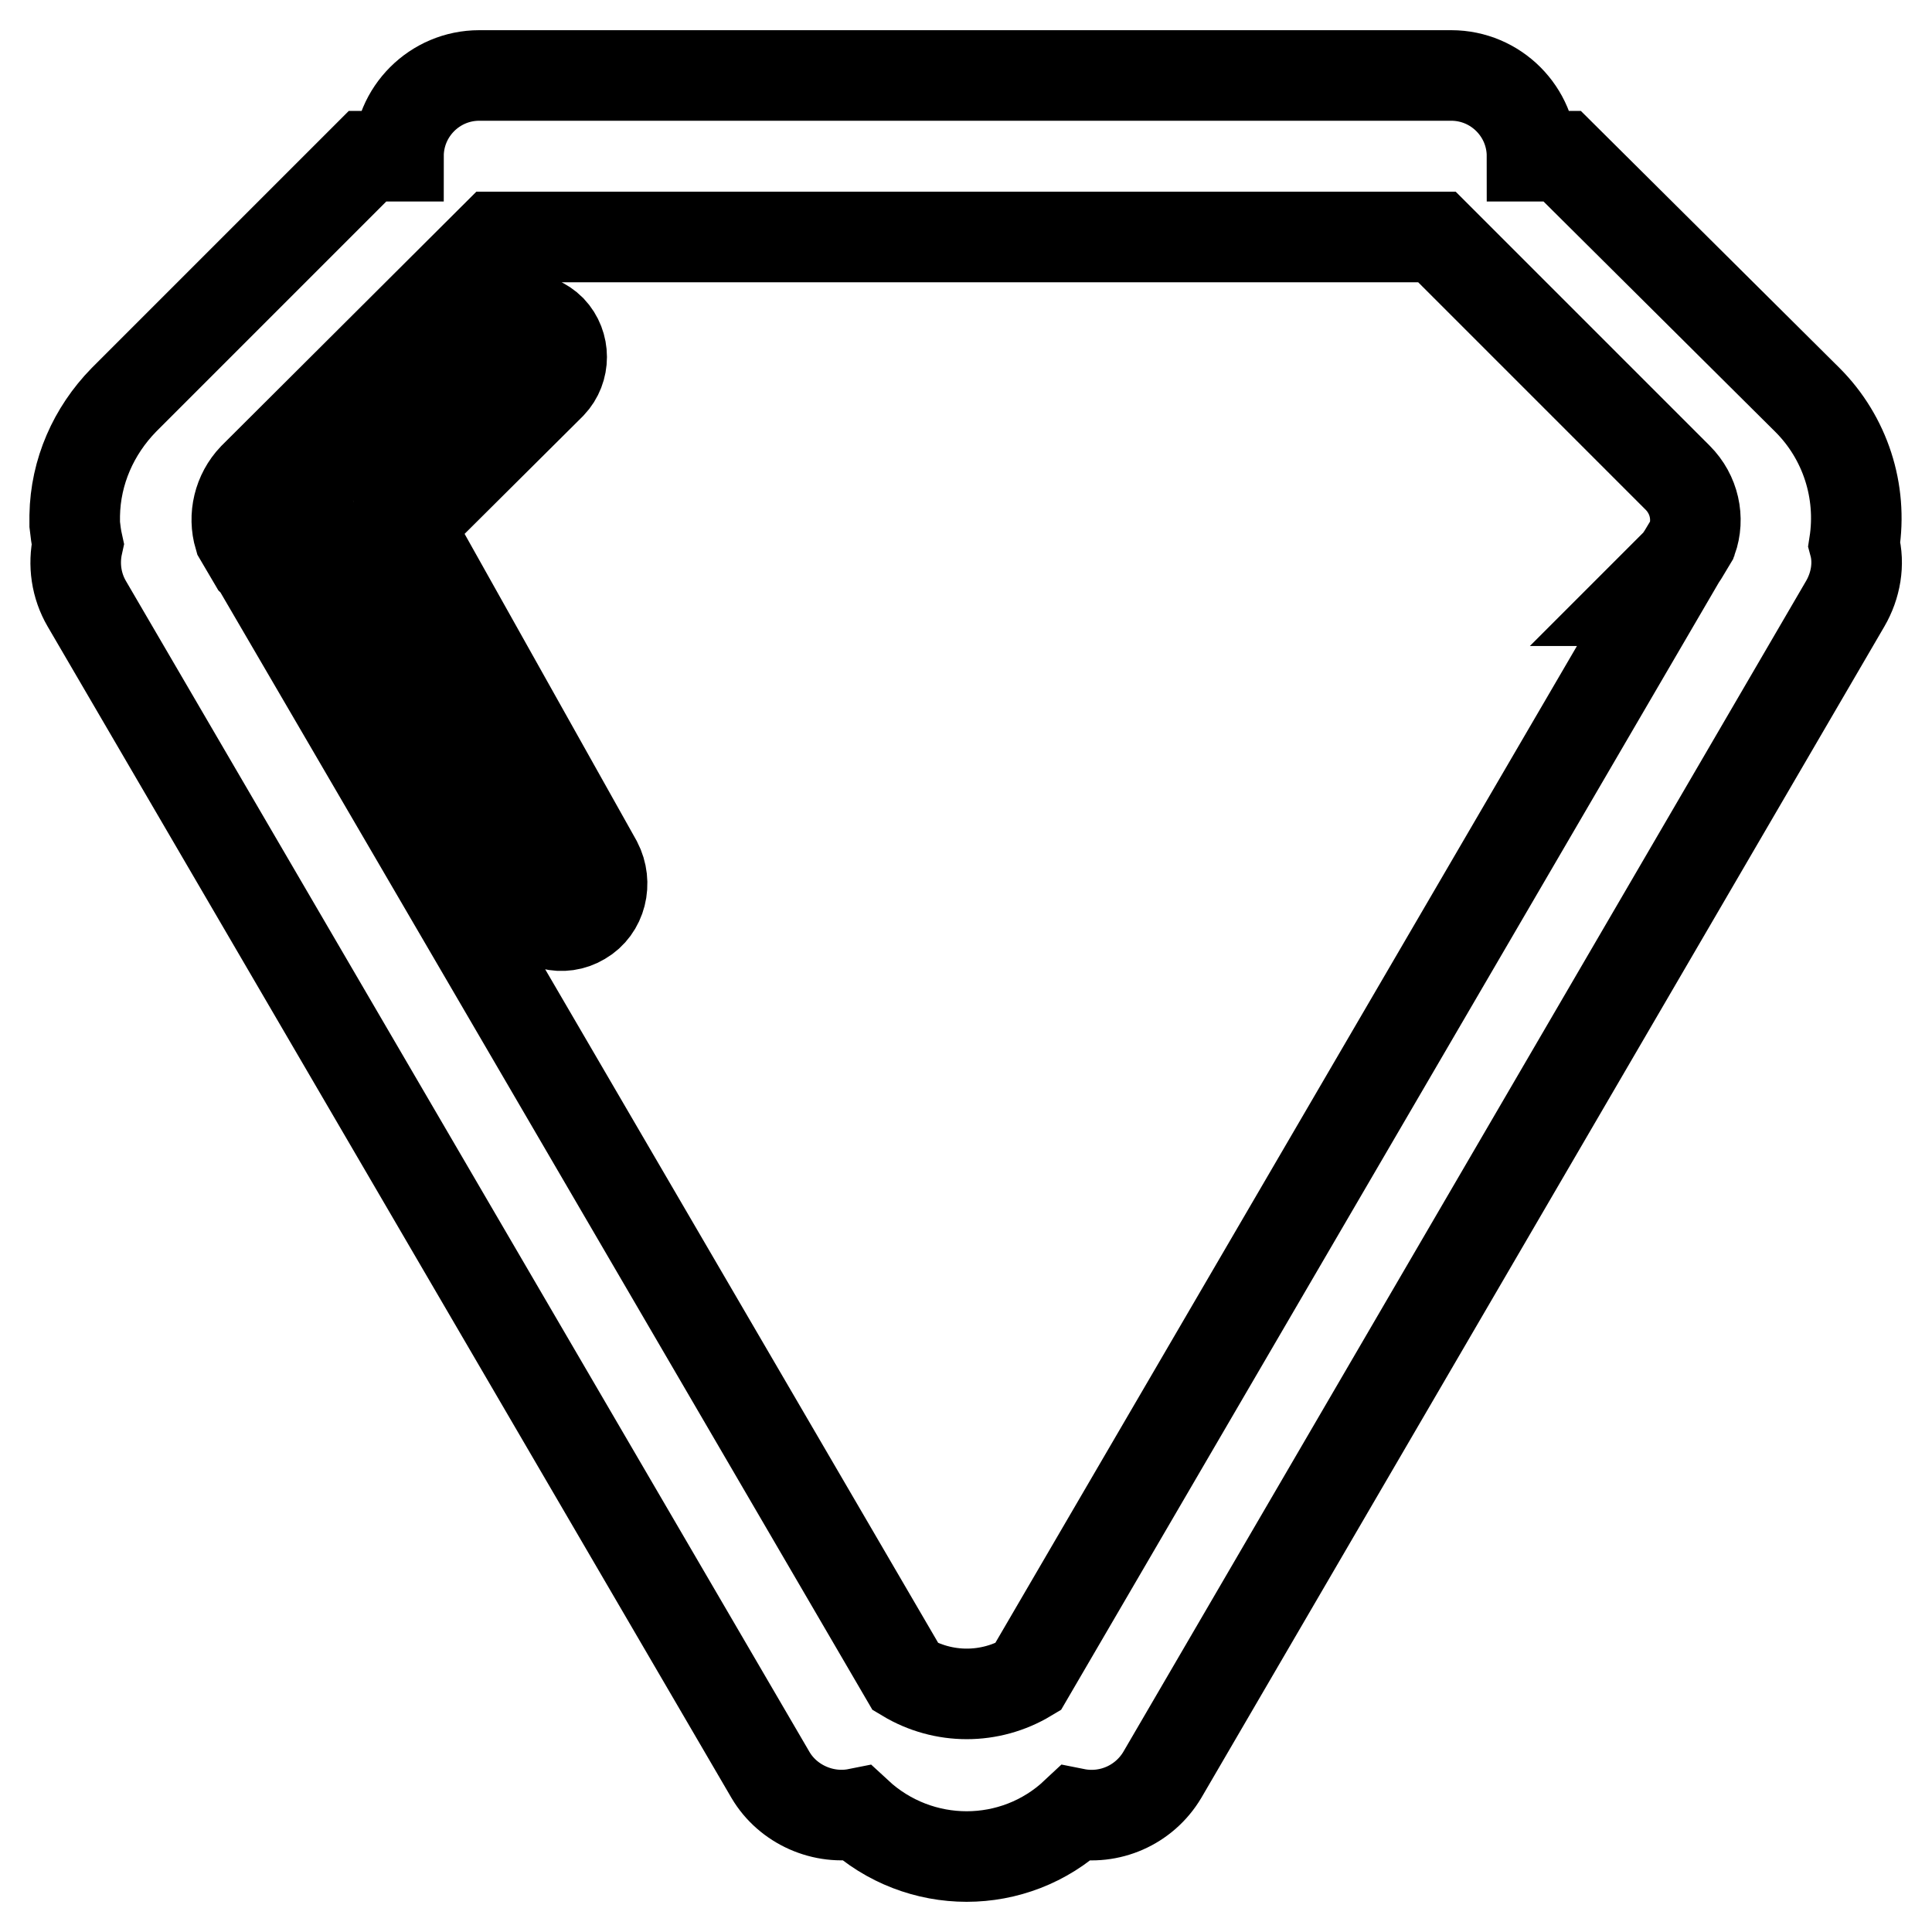
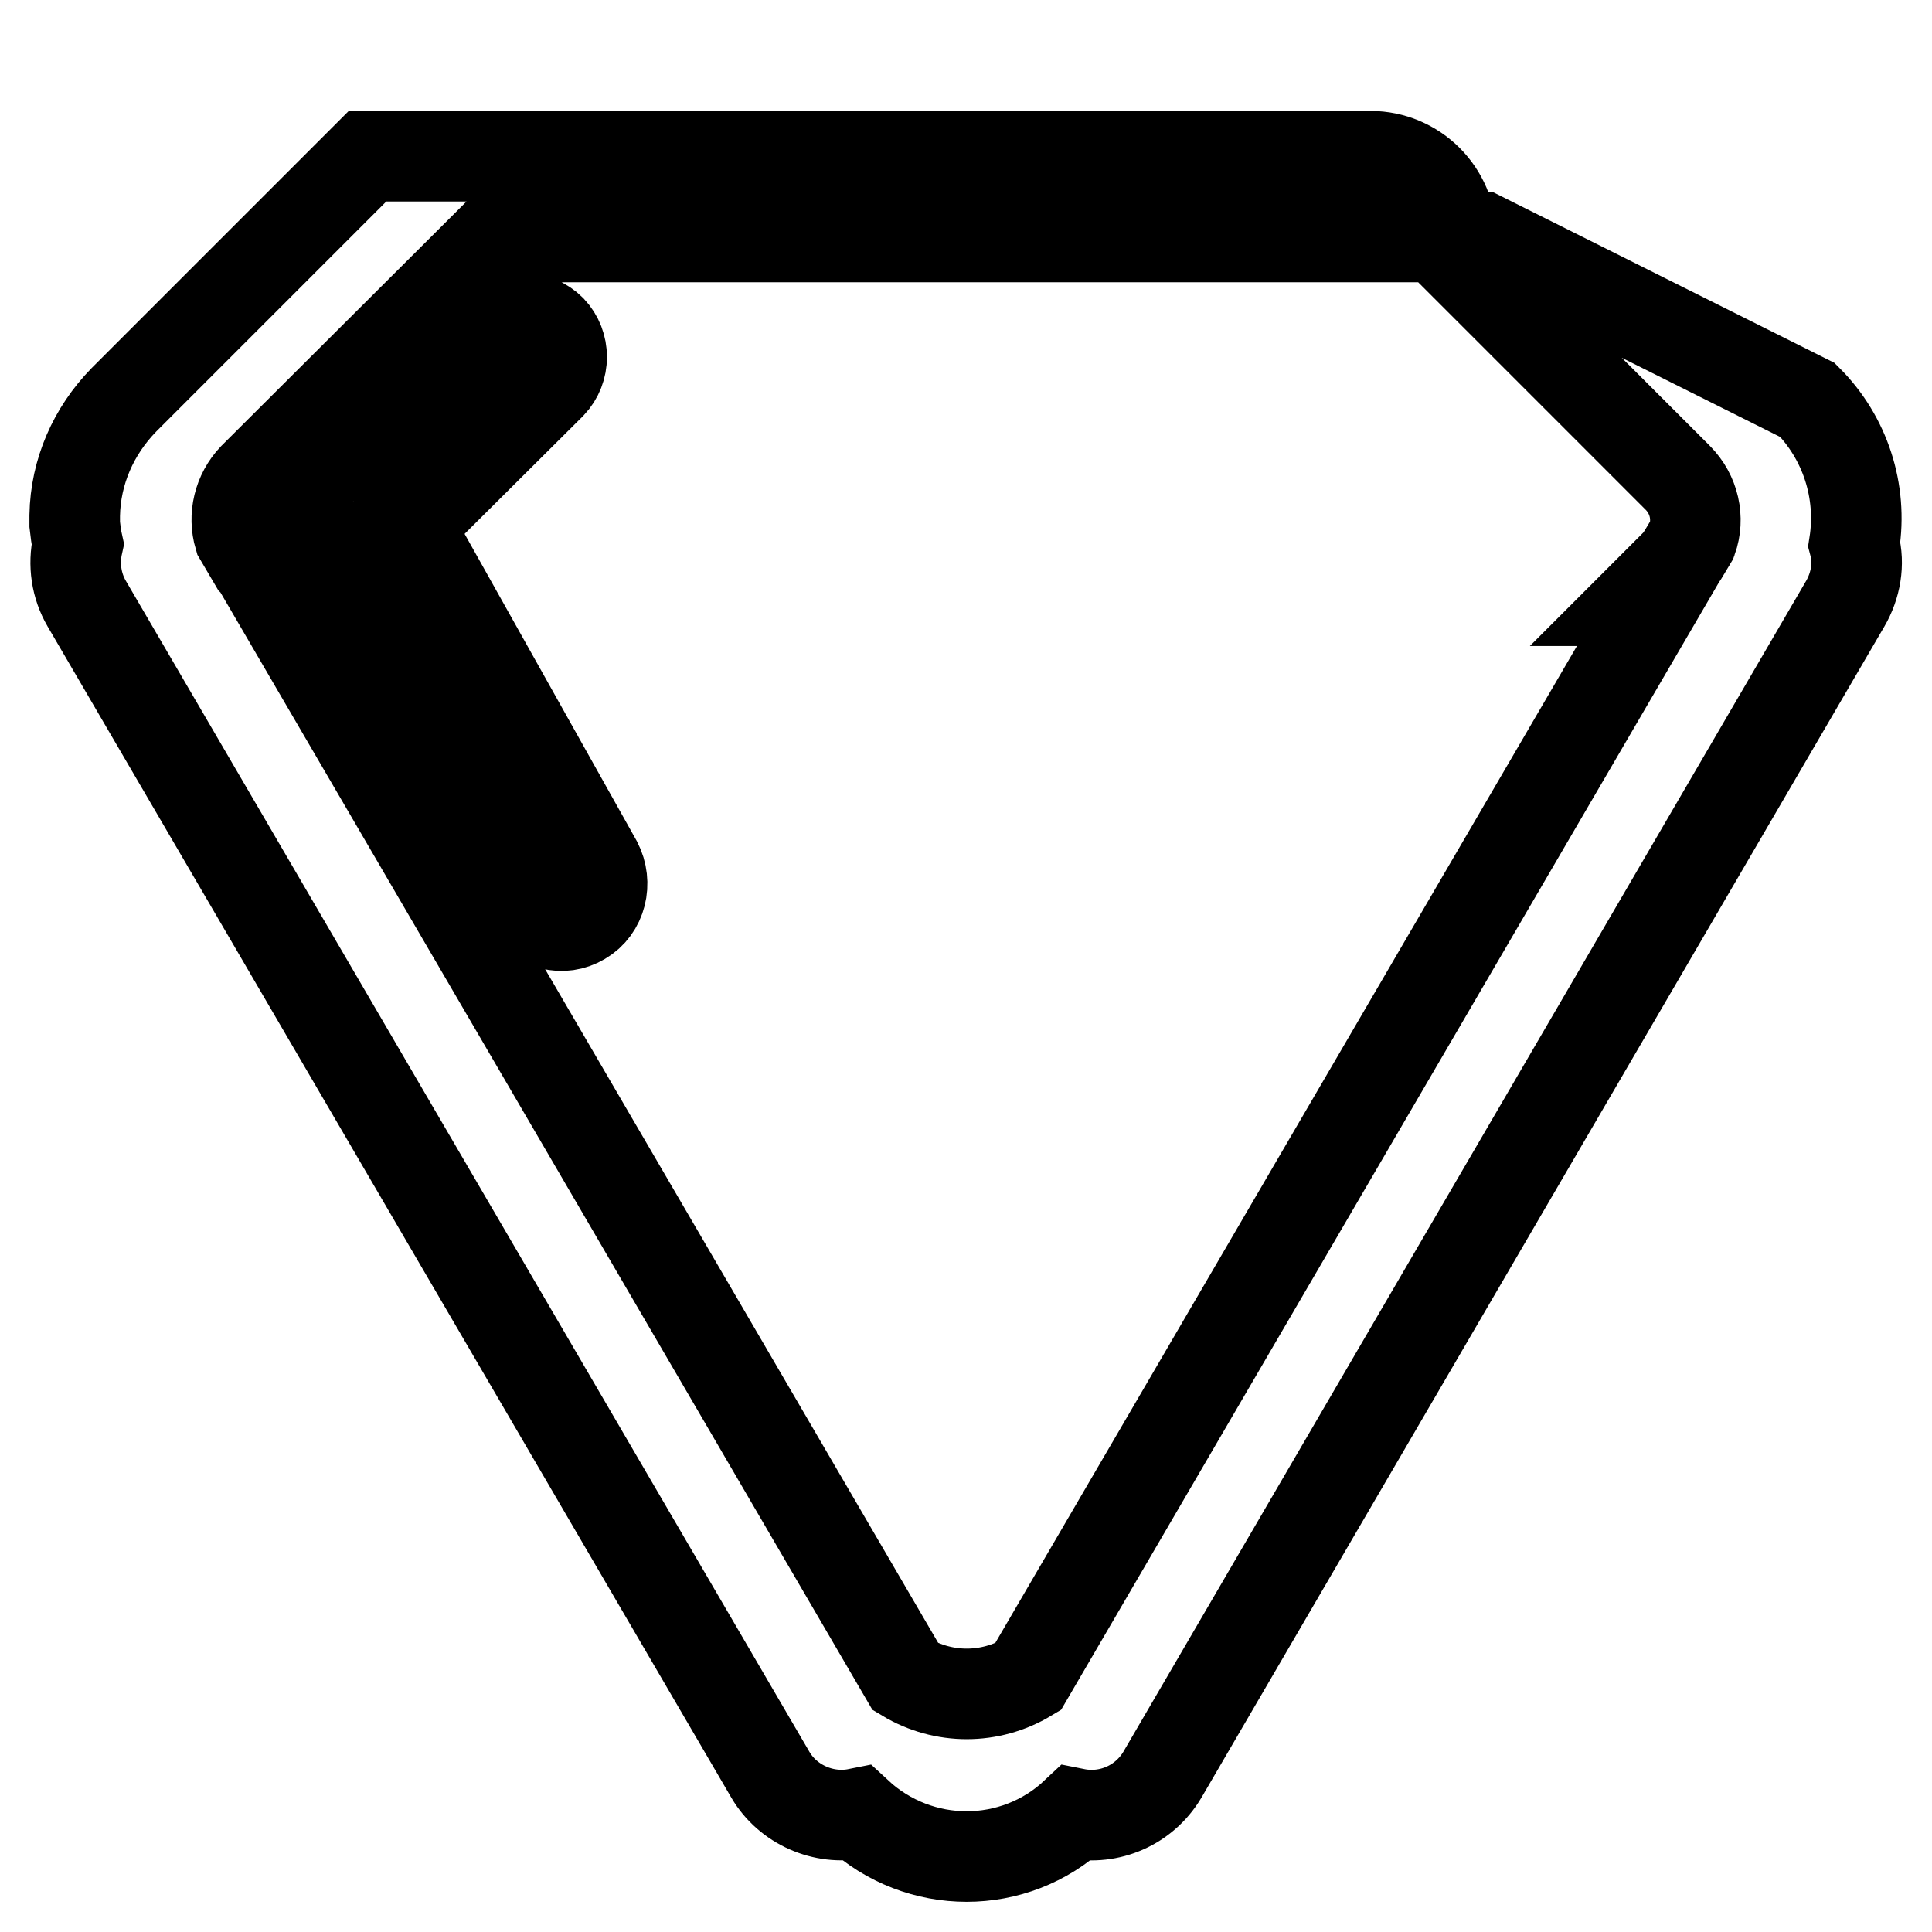
<svg xmlns="http://www.w3.org/2000/svg" version="1.1" x="0px" y="0px" viewBox="0 0 256 256" enable-background="new 0 0 256 256" xml:space="preserve">
  <g>
-     <path stroke-width="12" fill-opacity="0" stroke="#000000" d="M244.5,80L154,235.2c-2.4,4-7,6-11.5,5.1c-8.1,7.6-20.7,7.6-28.9,0c-4.5,0.9-9.2-1.2-11.5-5.1L11.5,80 c-1.4-2.4-1.8-5.2-1.2-7.9c-0.2-0.9-0.3-1.7-0.4-2.6v-1.2c0.1-5.8,2.5-11.2,6.5-15.3l32.3-32.3h4.1c0-5.9,4.8-10.7,10.7-10.7l0,0 h128.8c5.9,0,10.7,4.8,10.7,10.7h4L239.5,53c5,5,7.3,12.1,6.2,19.1C246.4,74.7,245.9,77.6,244.5,80L244.5,80z M222.3,63.3 l-31.9-31.9H65.6l-32,31.9c-2,2.1-2.7,5.1-1.9,7.8l2,3.4l5.2,5.1h-2.1l83.2,142.6c5,3,11.2,3,16.2,0l83.2-142.6h-2.2l5.2-5.2 c0.2-0.3,0.4-0.6,0.6-0.9l1.2-2C225.2,68.7,224.5,65.5,222.3,63.3L222.3,63.3z M77.1,121.9c-2.5,1.5-5.7,0.7-7.2-1.8 c0-0.1-0.1-0.1-0.1-0.2l-26.8-48c-0.1-0.2-0.2-0.5-0.2-0.7c-0.1-0.2-0.1-0.4-0.2-0.5c-0.1-0.4-0.2-0.9-0.3-1.3c0-0.3,0-0.5,0.1-0.8 c0-0.4,0.1-0.9,0.3-1.3c0-0.1,0.1-0.2,0.1-0.2c0.4-1.1,1.2-2,2.1-2.7l20.8-20.8c2-2,5.3-1.9,7.3,0.1c1.9,2,1.9,5.2,0,7.2L54.1,69.7 l25,44.6C80.5,117,79.7,120.4,77.1,121.9z" />
+     <path stroke-width="12" fill-opacity="0" stroke="#000000" d="M244.5,80L154,235.2c-2.4,4-7,6-11.5,5.1c-8.1,7.6-20.7,7.6-28.9,0c-4.5,0.9-9.2-1.2-11.5-5.1L11.5,80 c-1.4-2.4-1.8-5.2-1.2-7.9c-0.2-0.9-0.3-1.7-0.4-2.6v-1.2c0.1-5.8,2.5-11.2,6.5-15.3l32.3-32.3h4.1l0,0 h128.8c5.9,0,10.7,4.8,10.7,10.7h4L239.5,53c5,5,7.3,12.1,6.2,19.1C246.4,74.7,245.9,77.6,244.5,80L244.5,80z M222.3,63.3 l-31.9-31.9H65.6l-32,31.9c-2,2.1-2.7,5.1-1.9,7.8l2,3.4l5.2,5.1h-2.1l83.2,142.6c5,3,11.2,3,16.2,0l83.2-142.6h-2.2l5.2-5.2 c0.2-0.3,0.4-0.6,0.6-0.9l1.2-2C225.2,68.7,224.5,65.5,222.3,63.3L222.3,63.3z M77.1,121.9c-2.5,1.5-5.7,0.7-7.2-1.8 c0-0.1-0.1-0.1-0.1-0.2l-26.8-48c-0.1-0.2-0.2-0.5-0.2-0.7c-0.1-0.2-0.1-0.4-0.2-0.5c-0.1-0.4-0.2-0.9-0.3-1.3c0-0.3,0-0.5,0.1-0.8 c0-0.4,0.1-0.9,0.3-1.3c0-0.1,0.1-0.2,0.1-0.2c0.4-1.1,1.2-2,2.1-2.7l20.8-20.8c2-2,5.3-1.9,7.3,0.1c1.9,2,1.9,5.2,0,7.2L54.1,69.7 l25,44.6C80.5,117,79.7,120.4,77.1,121.9z" />
  </g>
</svg>